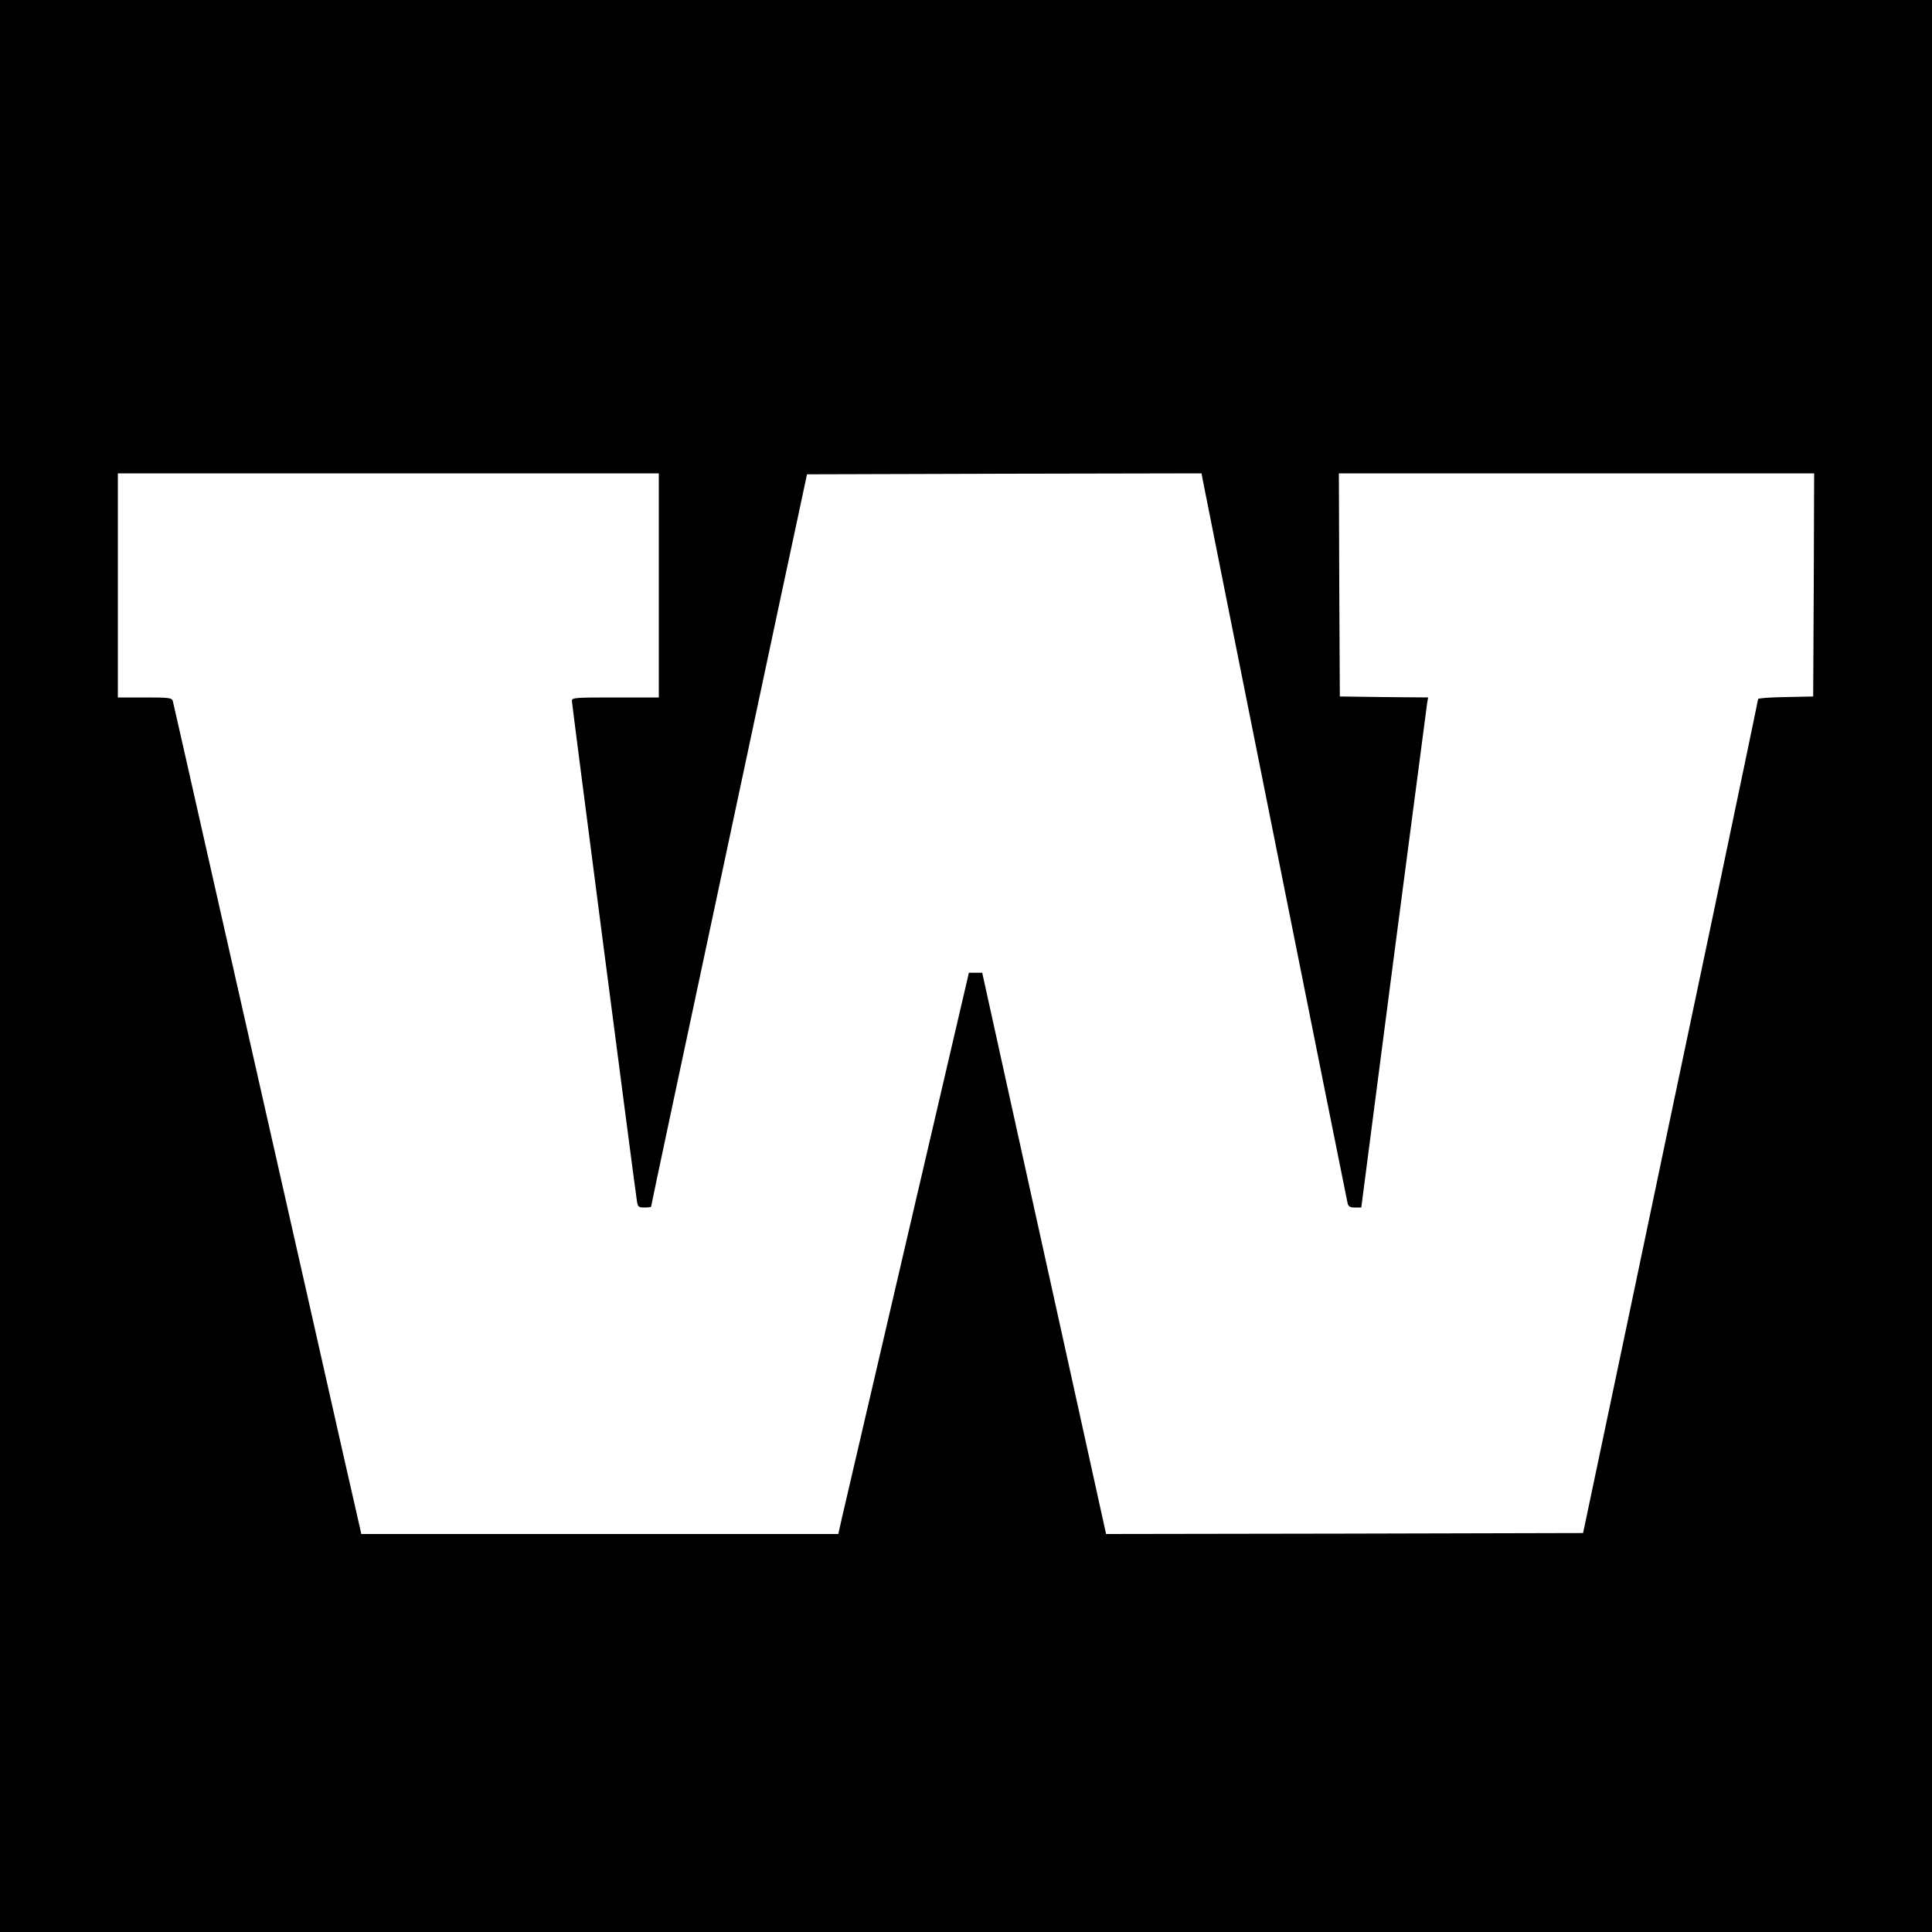
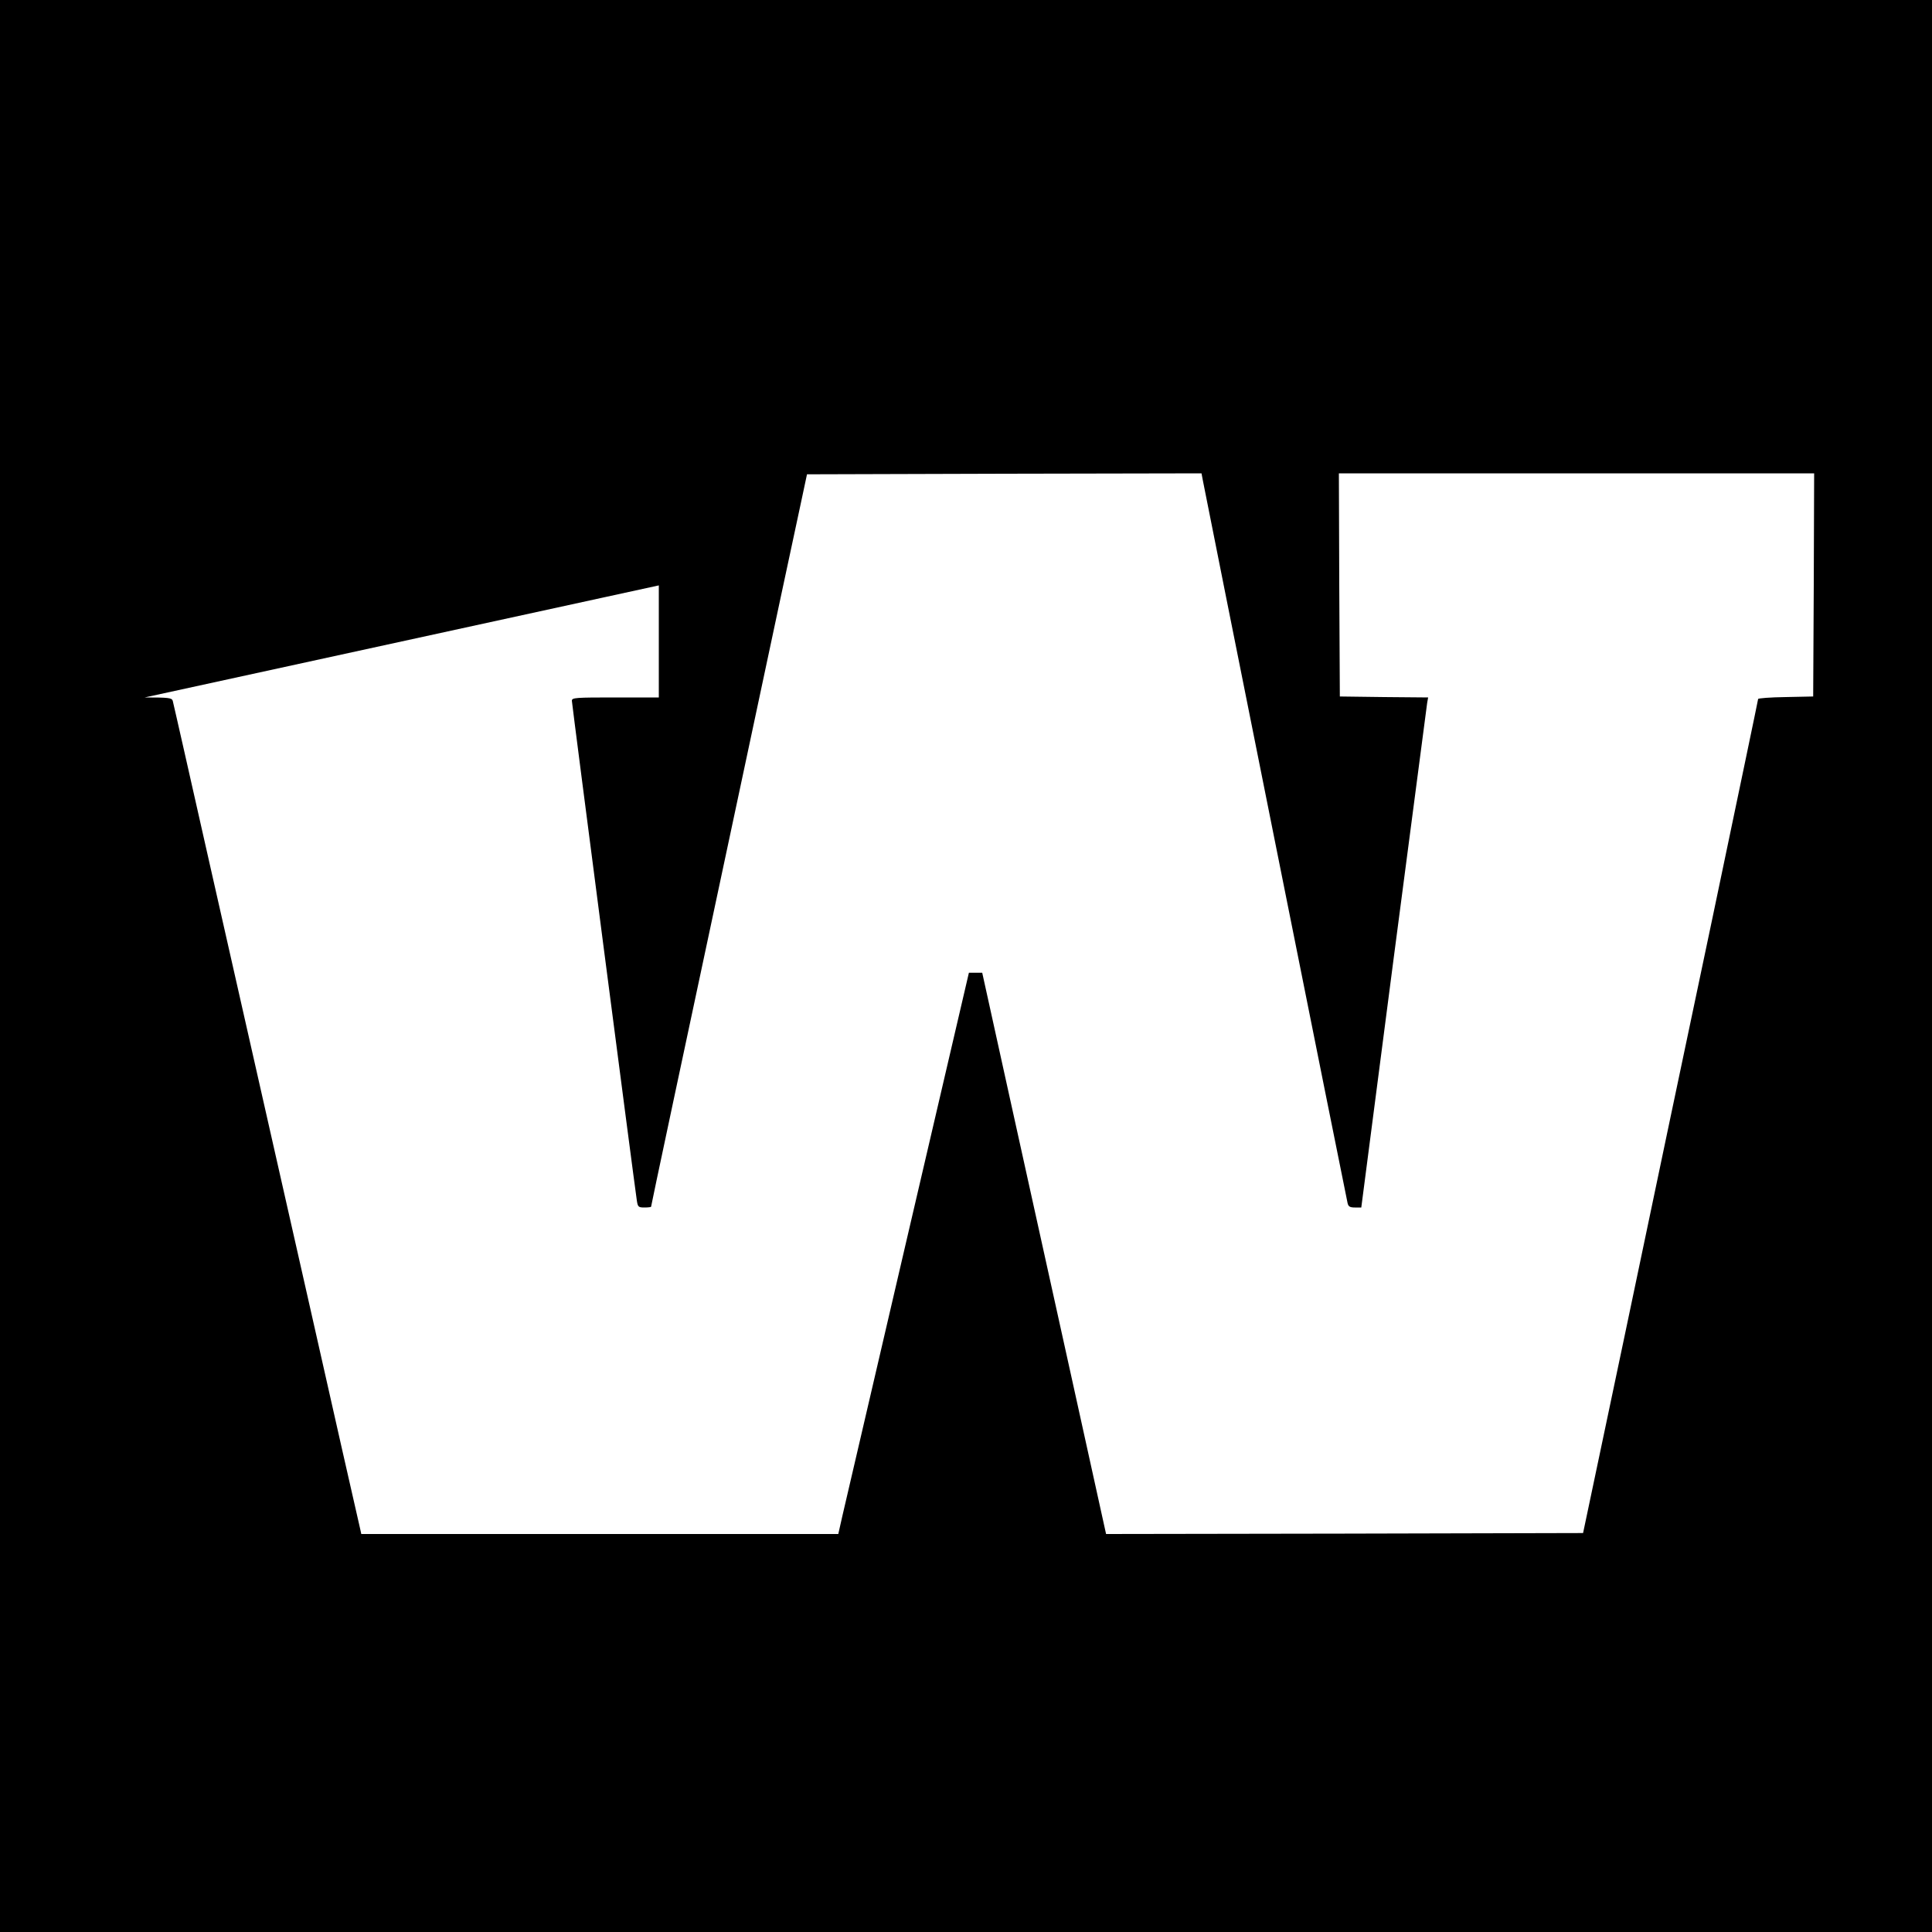
<svg xmlns="http://www.w3.org/2000/svg" version="1.0" width="1000pt" height="1000pt" viewBox="0 0 1000 1000" preserveAspectRatio="xMidYMid meet">
  <g transform="translate(0,1000) scale(0.1,-0.1)" fill="#000000" stroke="none">
-     <path d="M0 5000 l0 -5000 5000 0 5000 0 0 5000 0 5000 -5000 0 -5000 0 0 -5000z m3410 1970 l0 -580 -225 0 c-206 0 -225 -1 -225 -17 0 -16 324 -2507 336 -2585 5 -35 8 -38 40 -38 19 0 34 2 34 4 0 6 152 720 470 2211 149 699 285 1340 304 1425 l33 155 1021 3 1021 2 7 -37 c9 -51 742 -3712 749 -3740 4 -18 12 -23 38 -23 l33 0 168 1293 c93 710 171 1304 173 1319 l5 28 -228 2 -229 3 -3 578 -2 577 1230 0 1230 0 -2 -577 -3 -578 -142 -3 c-79 -1 -143 -6 -143 -10 0 -4 -106 -511 -235 -1127 -130 -616 -334 -1586 -453 -2155 l-218 -1035 -1234 -3 -1235 -2 -179 812 c-99 447 -243 1101 -321 1453 l-141 640 -34 0 -35 0 -317 -1360 c-174 -748 -326 -1402 -338 -1452 l-21 -93 -1235 0 -1234 0 -5 23 c-3 12 -46 202 -96 422 -49 220 -241 1066 -425 1880 -184 814 -360 1590 -390 1725 -30 135 -58 253 -60 263 -5 15 -21 17 -145 17 l-139 0 0 580 0 580 1400 0 1400 0 0 -580z" />
+     <path d="M0 5000 l0 -5000 5000 0 5000 0 0 5000 0 5000 -5000 0 -5000 0 0 -5000z m3410 1970 l0 -580 -225 0 c-206 0 -225 -1 -225 -17 0 -16 324 -2507 336 -2585 5 -35 8 -38 40 -38 19 0 34 2 34 4 0 6 152 720 470 2211 149 699 285 1340 304 1425 l33 155 1021 3 1021 2 7 -37 c9 -51 742 -3712 749 -3740 4 -18 12 -23 38 -23 l33 0 168 1293 c93 710 171 1304 173 1319 l5 28 -228 2 -229 3 -3 578 -2 577 1230 0 1230 0 -2 -577 -3 -578 -142 -3 c-79 -1 -143 -6 -143 -10 0 -4 -106 -511 -235 -1127 -130 -616 -334 -1586 -453 -2155 l-218 -1035 -1234 -3 -1235 -2 -179 812 c-99 447 -243 1101 -321 1453 l-141 640 -34 0 -35 0 -317 -1360 c-174 -748 -326 -1402 -338 -1452 l-21 -93 -1235 0 -1234 0 -5 23 c-3 12 -46 202 -96 422 -49 220 -241 1066 -425 1880 -184 814 -360 1590 -390 1725 -30 135 -58 253 -60 263 -5 15 -21 17 -145 17 z" />
  </g>
</svg>